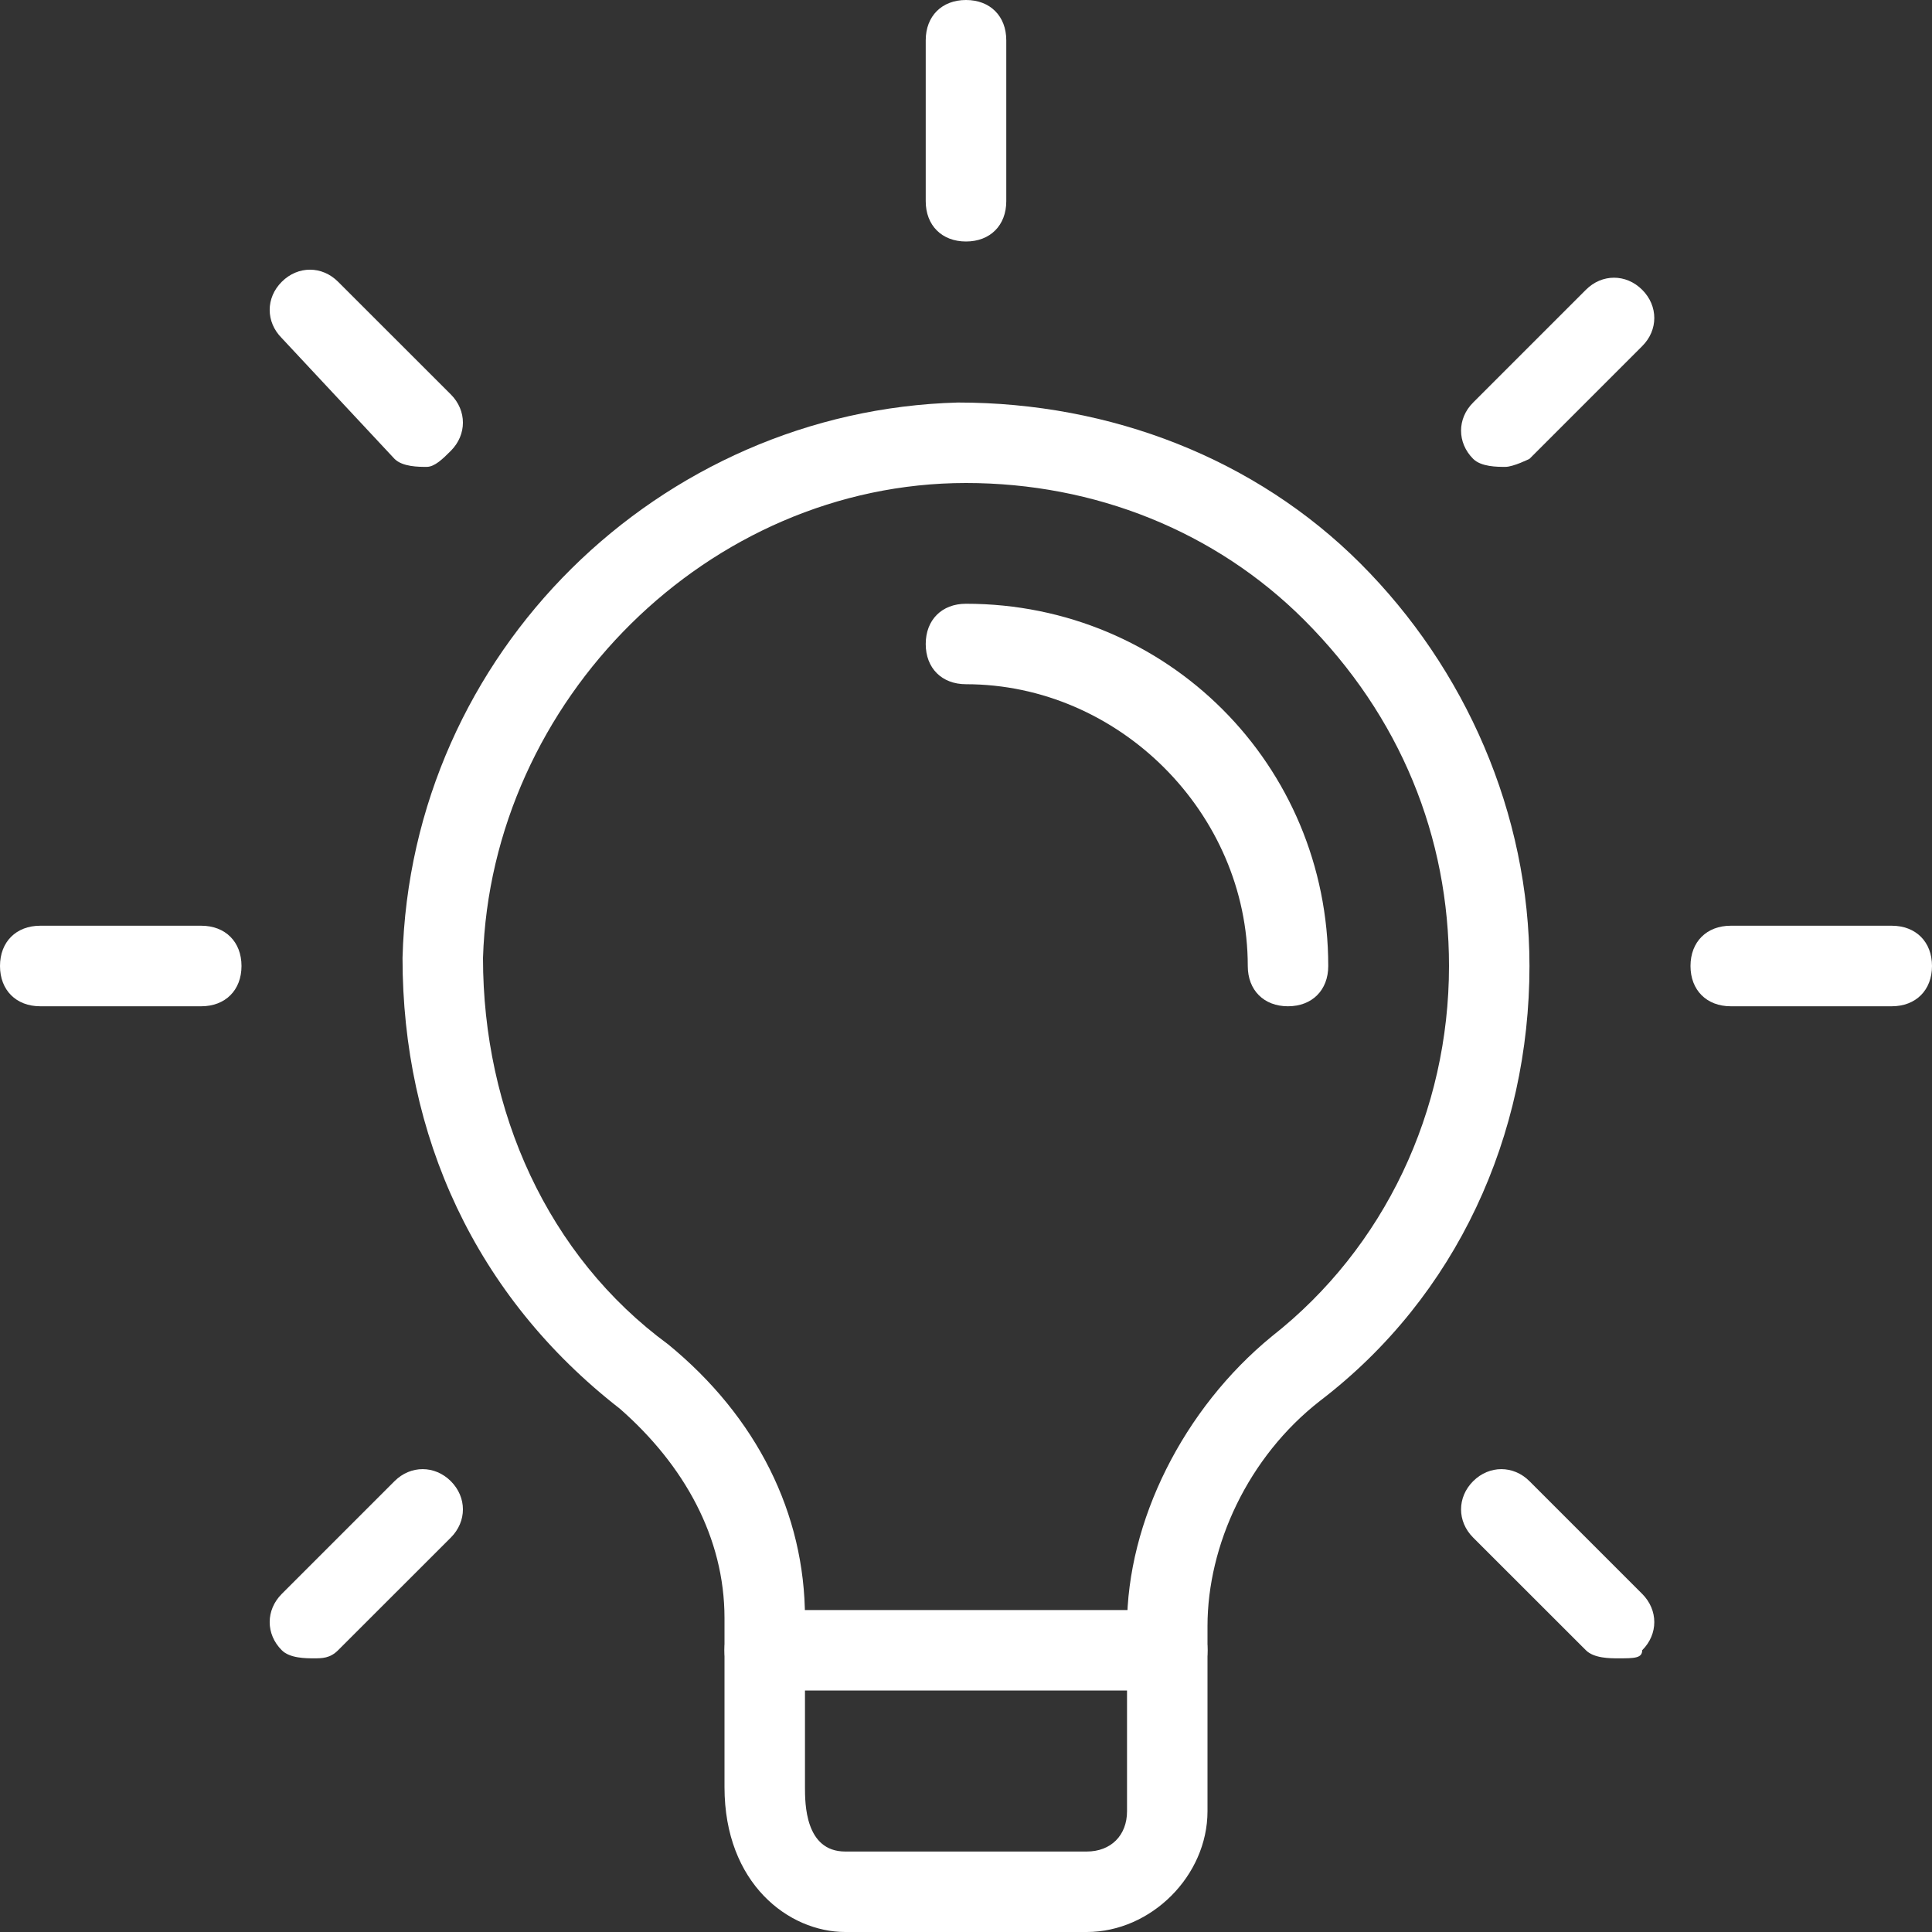
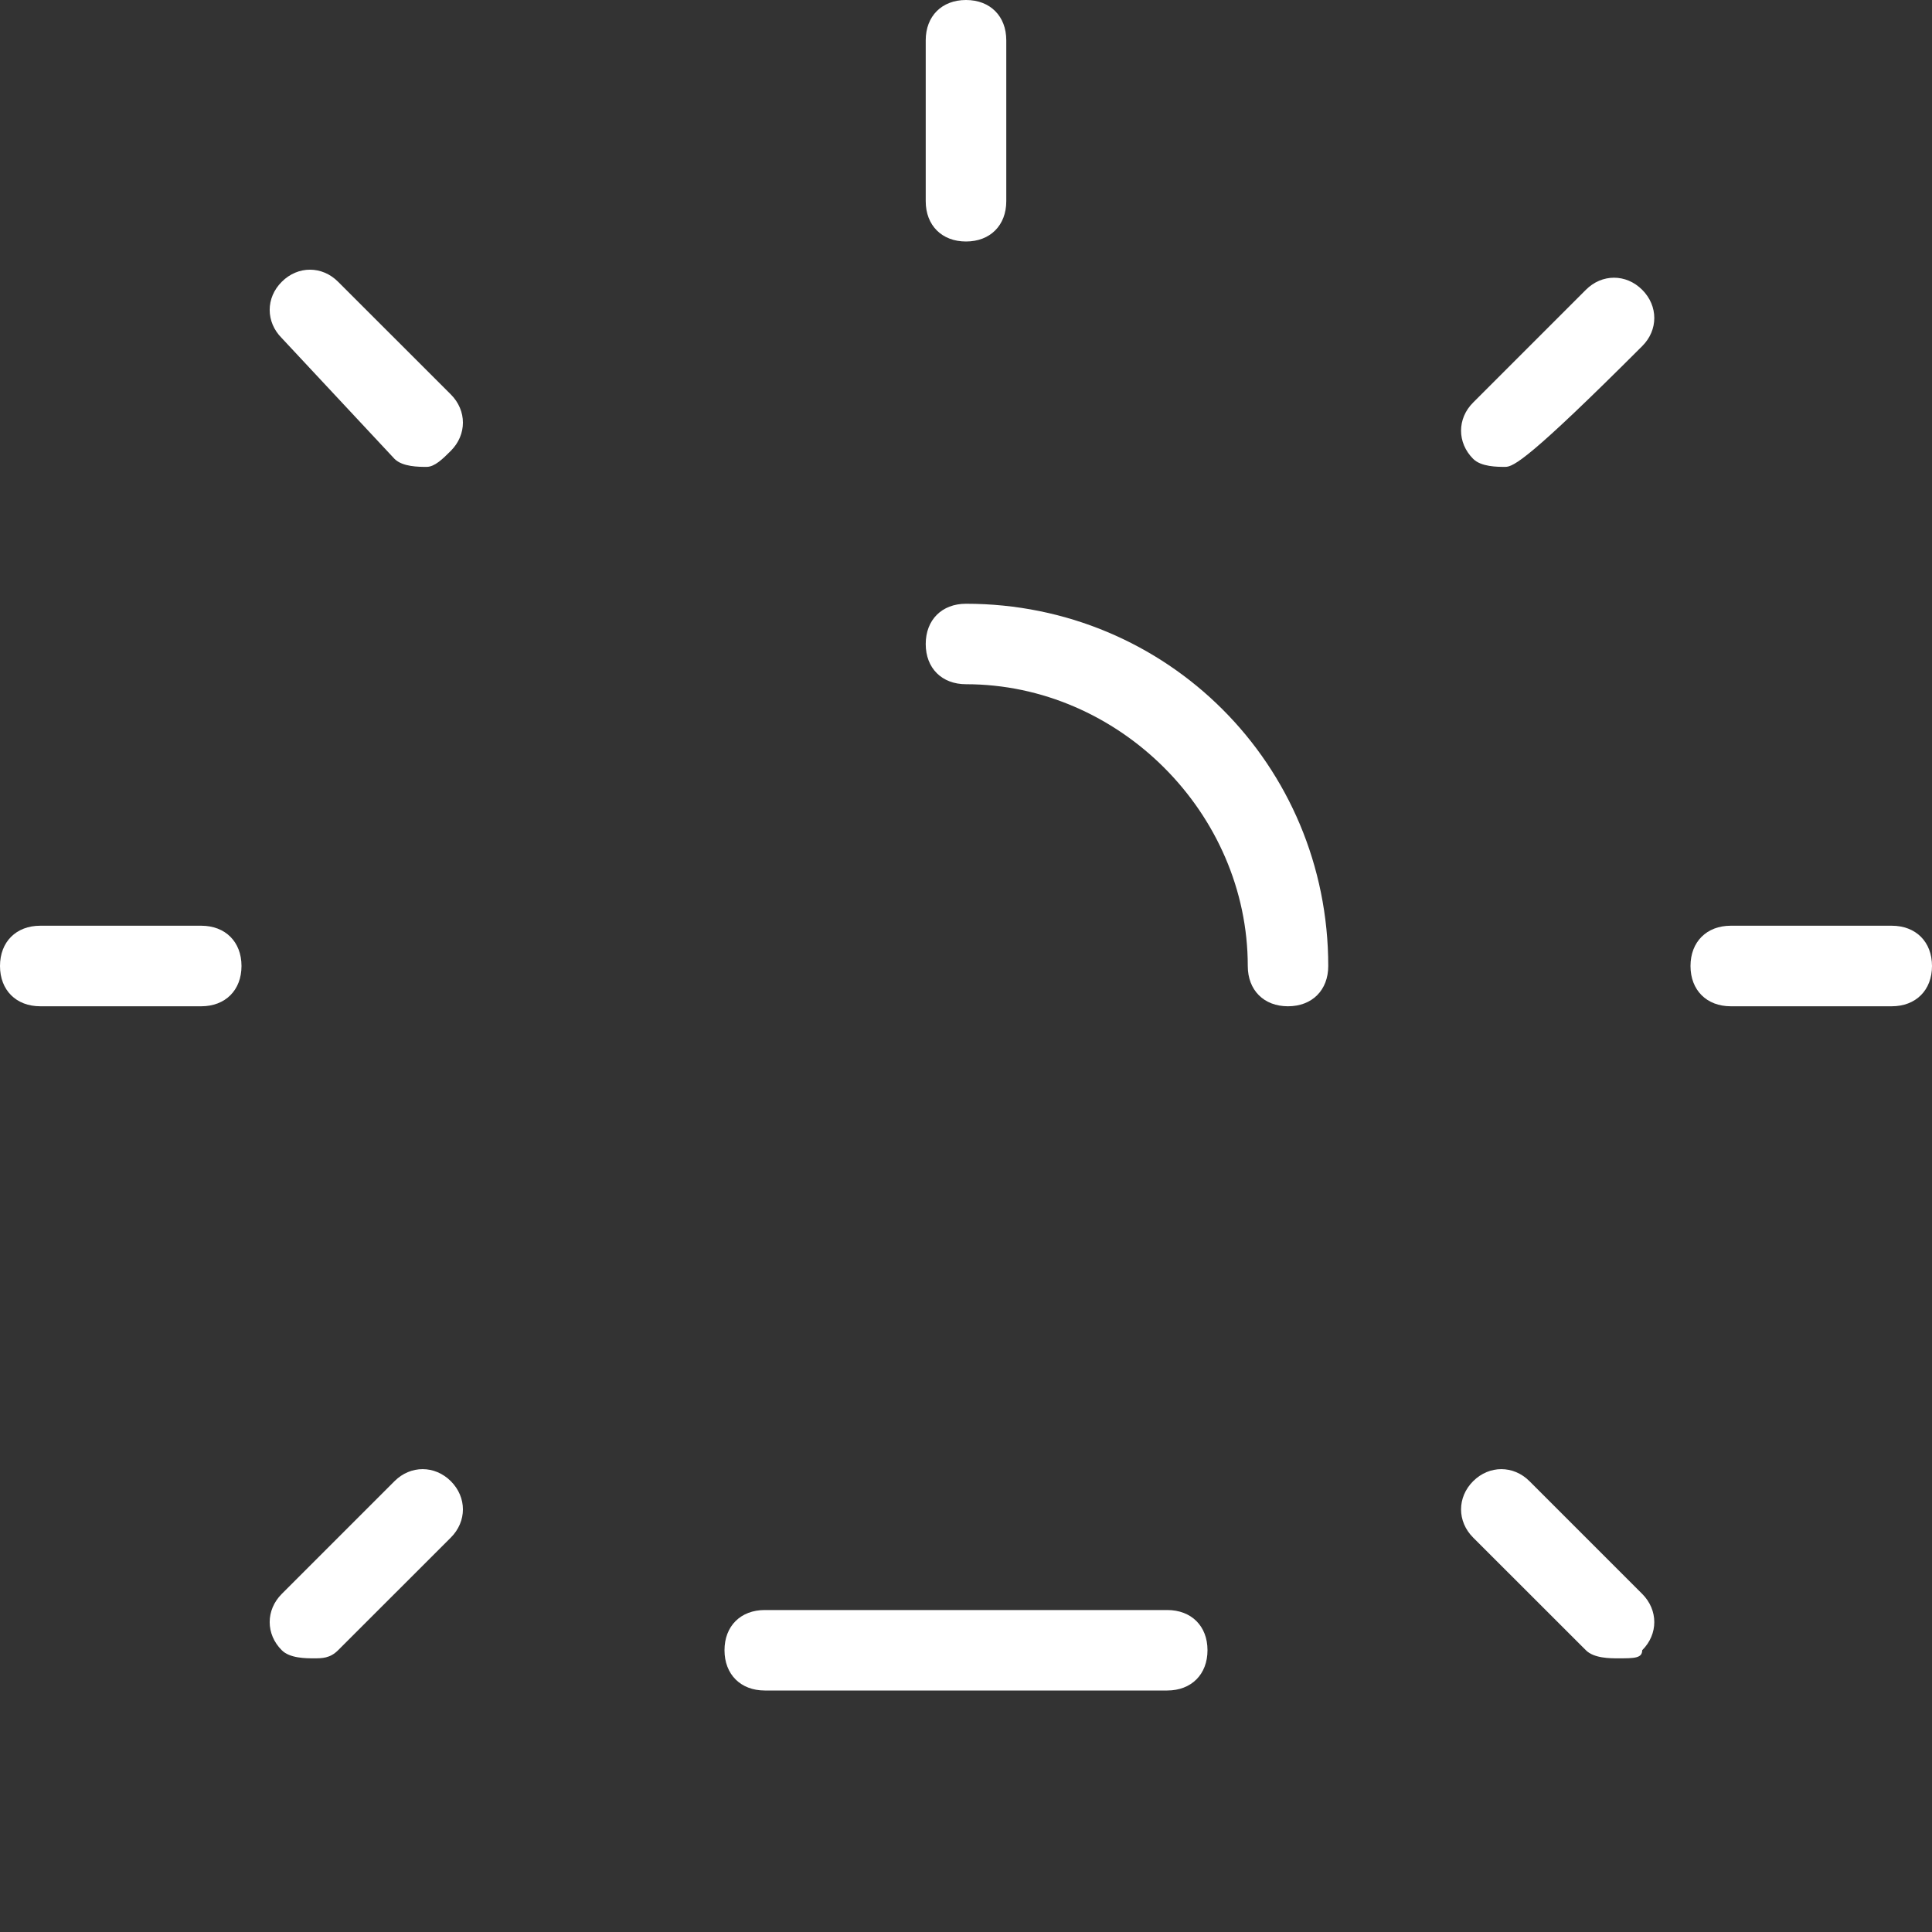
<svg xmlns="http://www.w3.org/2000/svg" width="26" height="26" viewBox="0 0 26 26" fill="none">
  <rect x="0" y="0" width="26" height="26" fill="#333333" stroke="none" />
-   <path d="M14.625 26H11.375C10.617 26 9.75 25.35 9.75 24.05V21.775C9.75 20.692 9.208 19.717 8.342 18.958C6.392 17.442 5.417 15.275 5.417 12.892C5.525 8.775 8.883 5.525 12.892 5.417C14.95 5.417 16.9 6.175 18.308 7.583C19.717 8.992 20.583 10.942 20.583 13C20.583 15.275 19.608 17.442 17.767 18.85C16.792 19.608 16.25 20.8 16.25 21.883V24.375C16.25 25.242 15.492 26 14.625 26ZM13 6.5C9.533 6.5 6.608 9.425 6.5 12.892C6.5 14.95 7.367 16.9 8.992 18.092C10.183 19.067 10.833 20.367 10.833 21.775V24.05C10.833 24.267 10.833 24.917 11.375 24.917H14.625C14.95 24.917 15.167 24.7 15.167 24.375V21.883C15.167 20.475 15.925 18.958 17.117 17.983C18.633 16.792 19.5 14.95 19.5 13C19.5 11.267 18.85 9.642 17.55 8.342C16.358 7.15 14.733 6.5 13 6.5Z" fill="white" />
  <path d="M15.708 22.75H10.292C9.967 22.75 9.75 22.533 9.75 22.208C9.75 21.883 9.967 21.667 10.292 21.667H15.708C16.033 21.667 16.25 21.883 16.25 22.208C16.25 22.533 16.033 22.75 15.708 22.75Z" fill="white" />
  <path d="M13 3.25C12.675 3.25 12.458 3.033 12.458 2.708V0.542C12.458 0.217 12.675 0 13 0C13.325 0 13.542 0.217 13.542 0.542V2.708C13.542 3.033 13.325 3.25 13 3.25Z" fill="white" />
-   <path d="M20.258 6.283C20.15 6.283 19.933 6.283 19.825 6.175C19.608 5.958 19.608 5.633 19.825 5.417L21.342 3.9C21.558 3.683 21.883 3.683 22.1 3.9C22.317 4.117 22.317 4.442 22.1 4.658L20.583 6.175C20.583 6.175 20.367 6.283 20.258 6.283Z" fill="white" />
+   <path d="M20.258 6.283C20.15 6.283 19.933 6.283 19.825 6.175C19.608 5.958 19.608 5.633 19.825 5.417L21.342 3.9C21.558 3.683 21.883 3.683 22.1 3.9C22.317 4.117 22.317 4.442 22.1 4.658C20.583 6.175 20.367 6.283 20.258 6.283Z" fill="white" />
  <path d="M25.458 13.542H23.292C22.967 13.542 22.75 13.325 22.75 13C22.75 12.675 22.967 12.458 23.292 12.458H25.458C25.783 12.458 26 12.675 26 13C26 13.325 25.783 13.542 25.458 13.542Z" fill="white" />
  <path d="M21.775 22.317C21.667 22.317 21.45 22.317 21.342 22.208L19.825 20.692C19.608 20.475 19.608 20.15 19.825 19.933C20.042 19.717 20.367 19.717 20.583 19.933L22.1 21.45C22.317 21.667 22.317 21.992 22.1 22.208C22.1 22.317 21.992 22.317 21.775 22.317Z" fill="white" />
  <path d="M4.225 22.317C4.117 22.317 3.9 22.317 3.792 22.208C3.575 21.992 3.575 21.667 3.792 21.45L5.309 19.933C5.525 19.717 5.85 19.717 6.067 19.933C6.284 20.15 6.284 20.475 6.067 20.692L4.55 22.208C4.442 22.317 4.334 22.317 4.225 22.317Z" fill="white" />
  <path d="M2.708 13.542H0.542C0.217 13.542 0 13.325 0 13C0 12.675 0.217 12.458 0.542 12.458H2.708C3.033 12.458 3.25 12.675 3.25 13C3.25 13.325 3.033 13.542 2.708 13.542Z" fill="white" />
  <path d="M5.742 6.283C5.634 6.283 5.417 6.283 5.309 6.175L3.792 4.55C3.575 4.333 3.575 4.008 3.792 3.792C4.009 3.575 4.334 3.575 4.55 3.792L6.067 5.308C6.284 5.525 6.284 5.85 6.067 6.067C5.959 6.175 5.85 6.283 5.742 6.283Z" fill="white" />
  <path d="M17.333 13.542C17.008 13.542 16.792 13.325 16.792 13C16.792 10.942 15.058 9.208 13 9.208C12.675 9.208 12.458 8.992 12.458 8.667C12.458 8.342 12.675 8.125 13 8.125C15.708 8.125 17.875 10.292 17.875 13C17.875 13.325 17.658 13.542 17.333 13.542Z" fill="white" />
</svg>